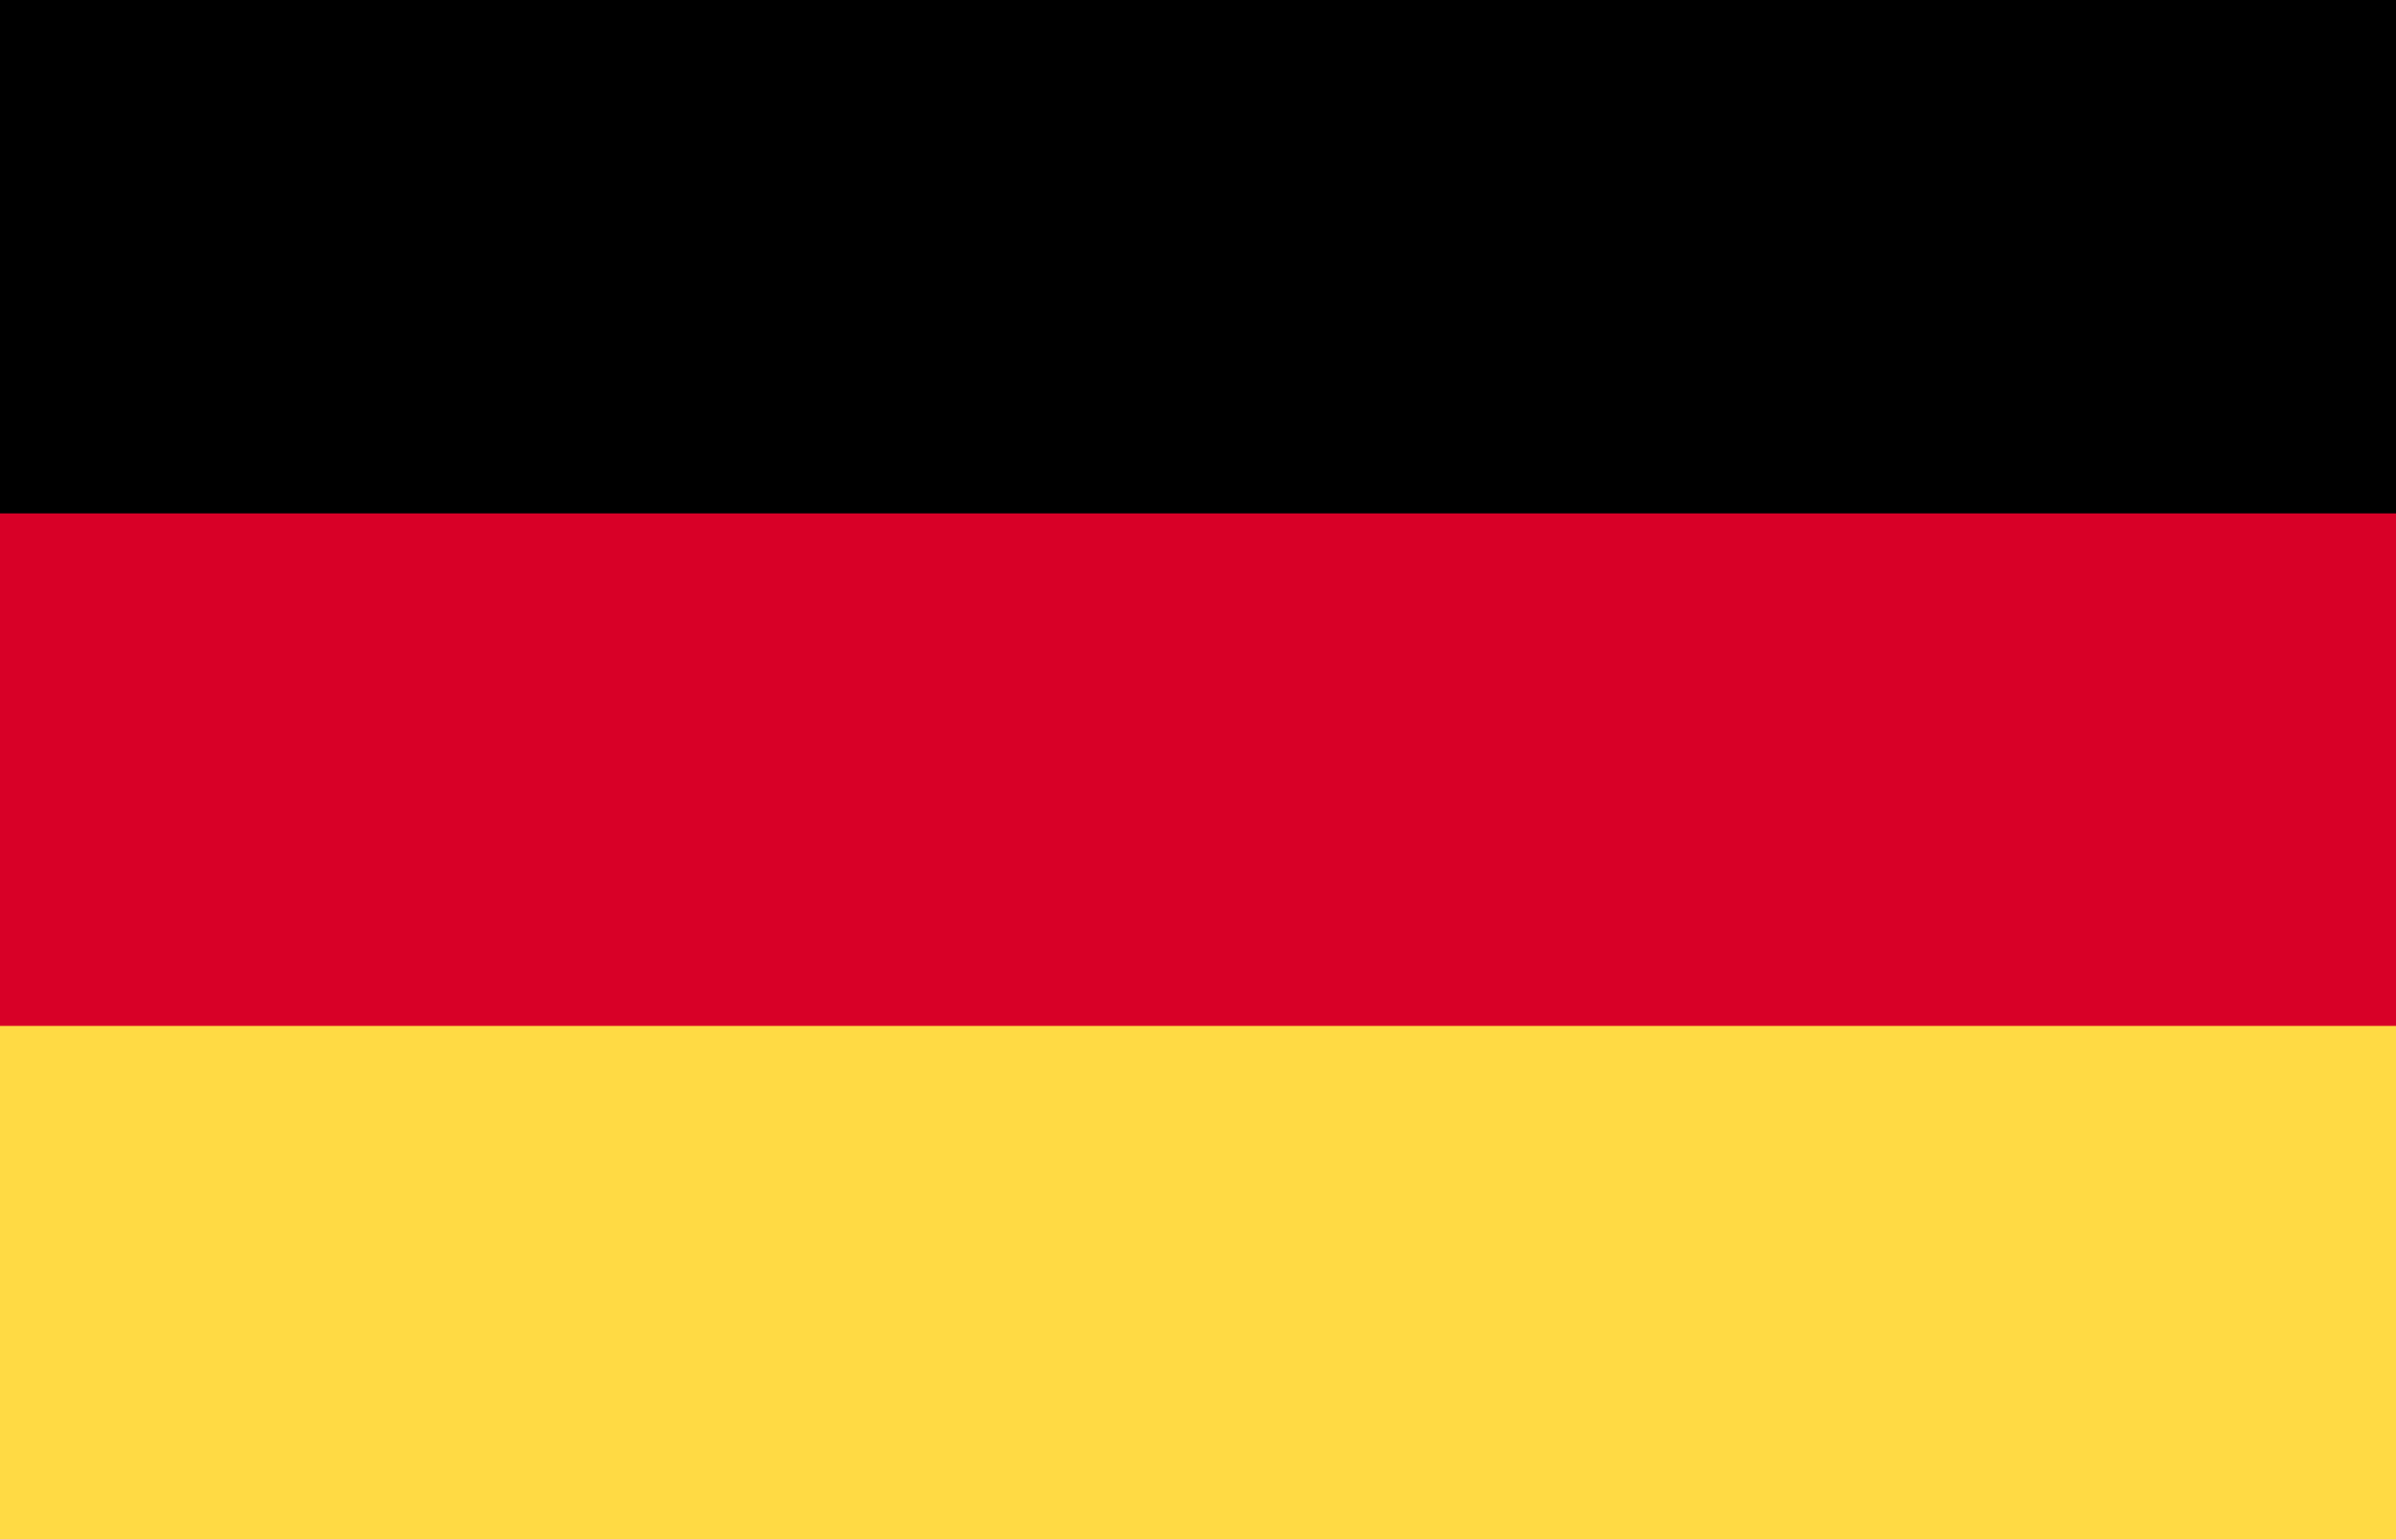
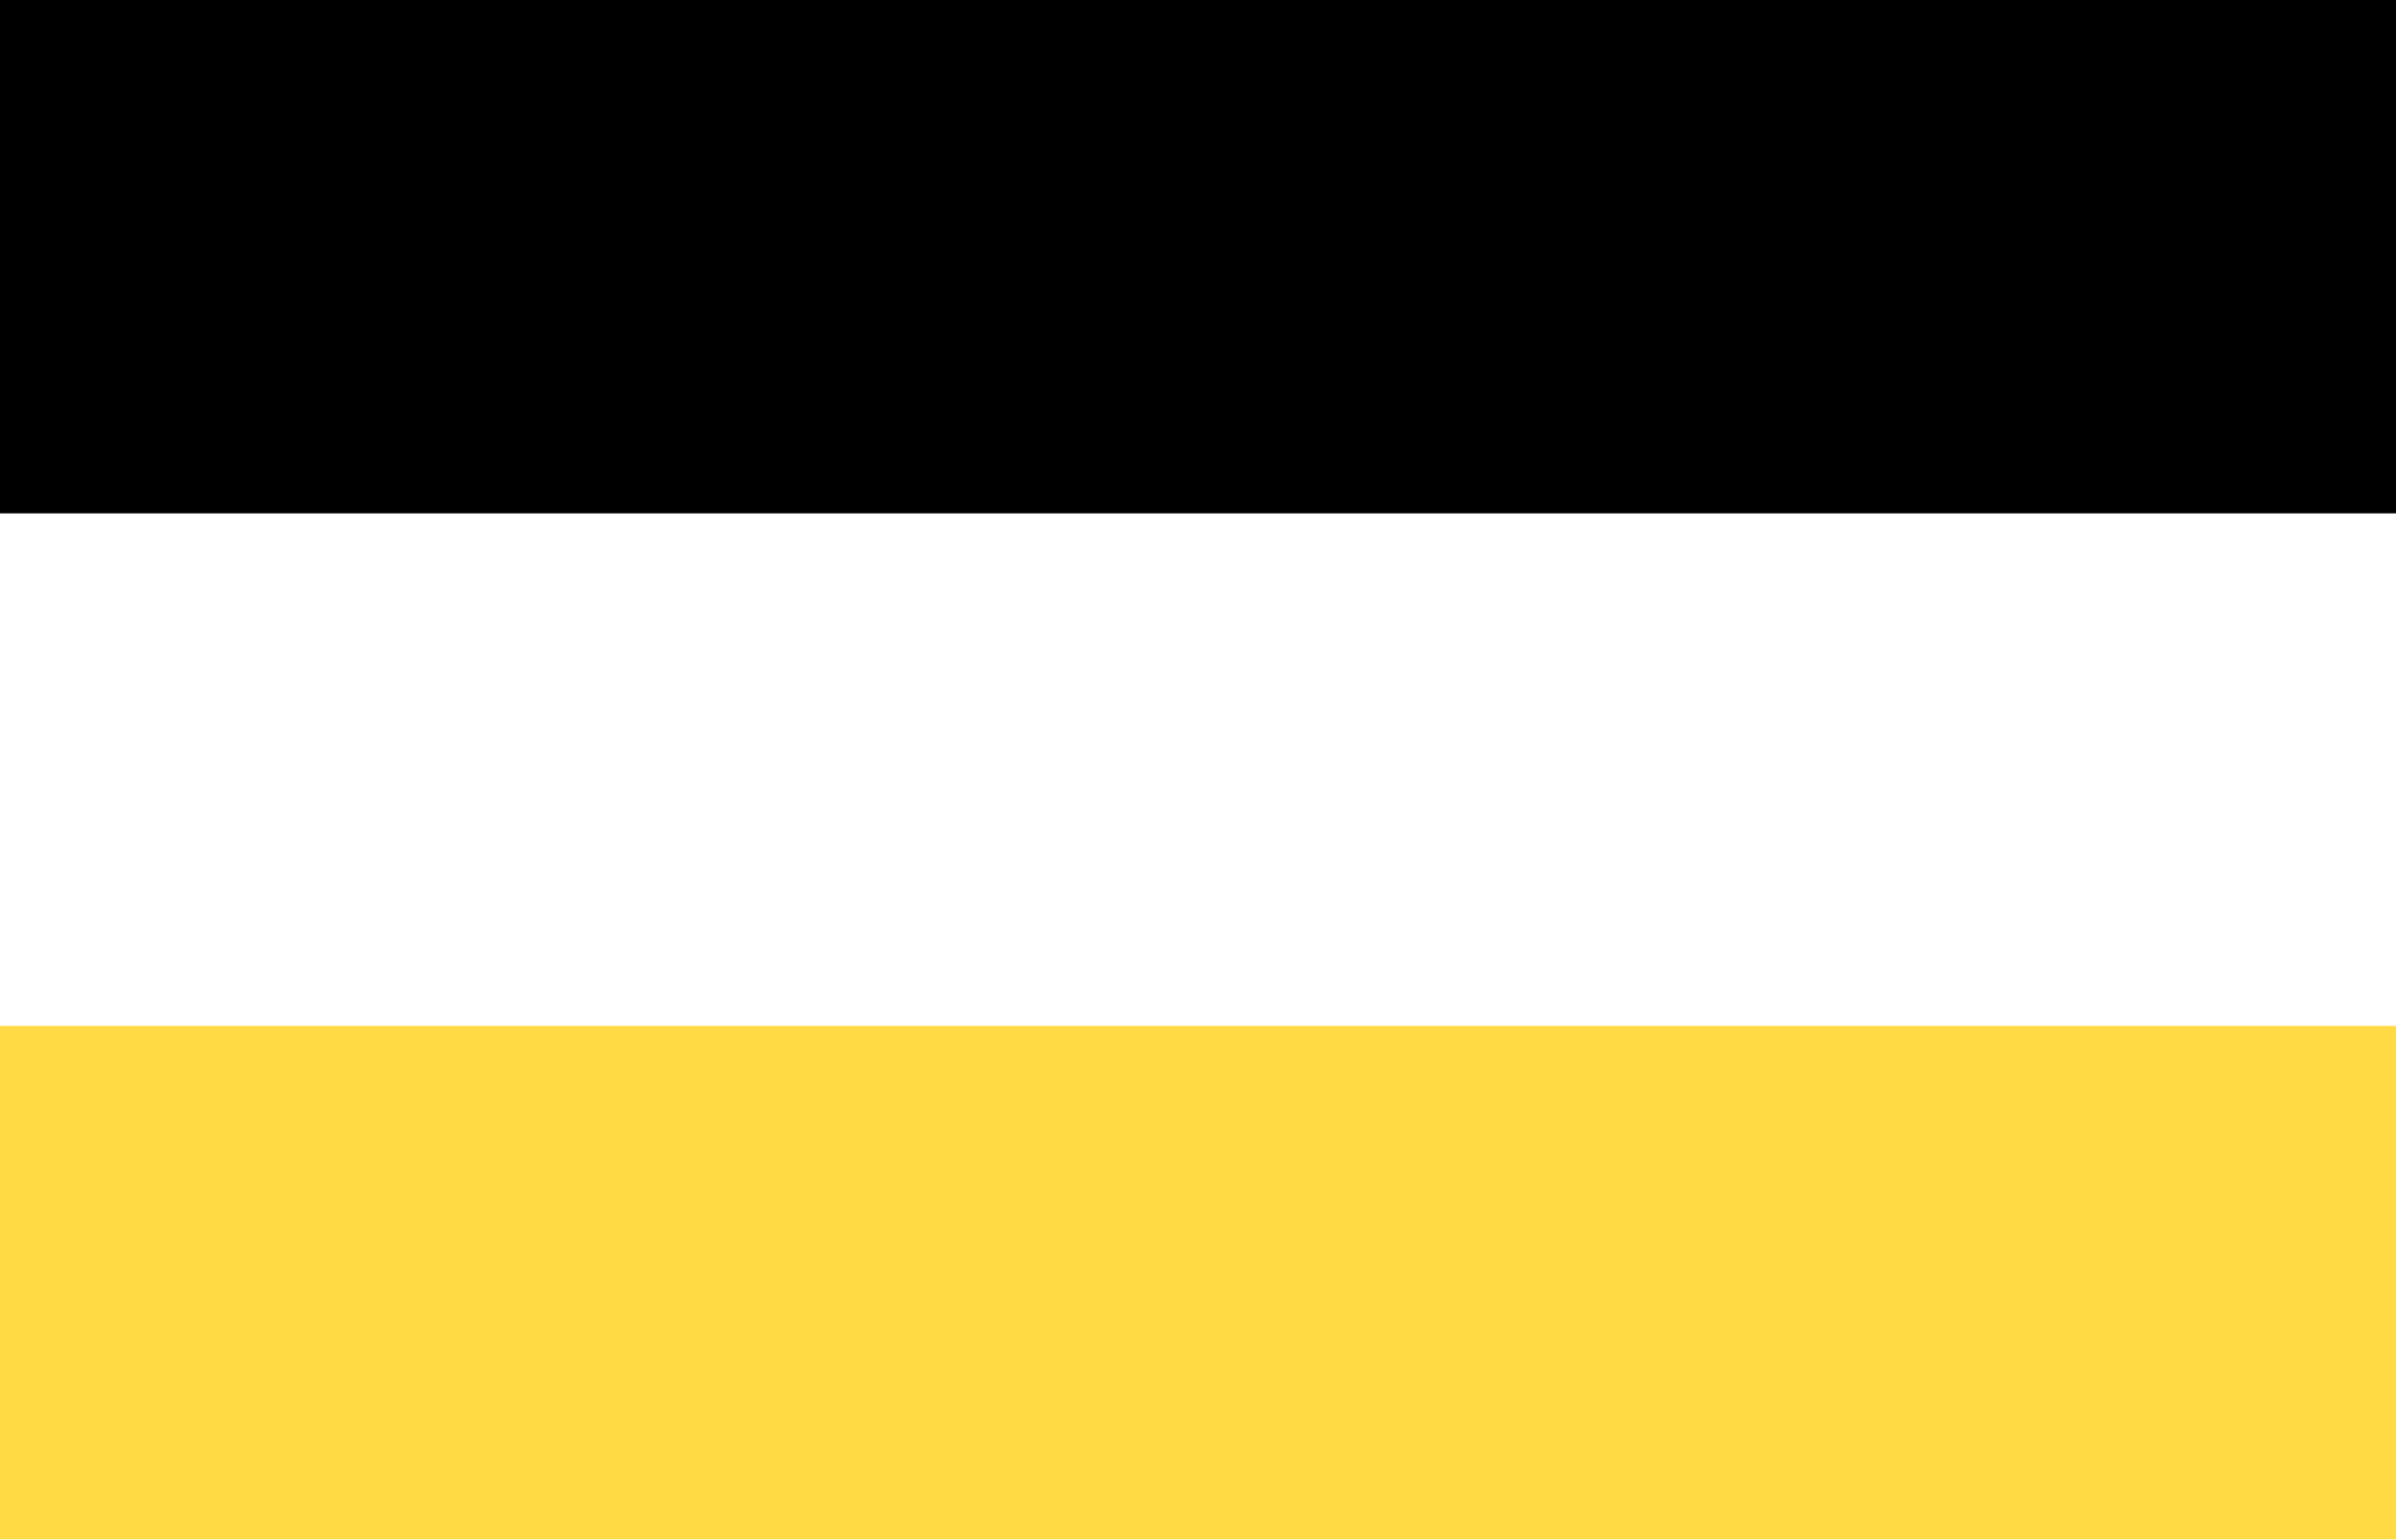
<svg xmlns="http://www.w3.org/2000/svg" viewBox="0 0 28 18">
  <g>
-     <rect width="28" height="17.99" fill="#d80027" />
    <rect width="28" height="6" />
    <rect y="11.99" width="28" height="6" fill="#ffda44" />
  </g>
</svg>